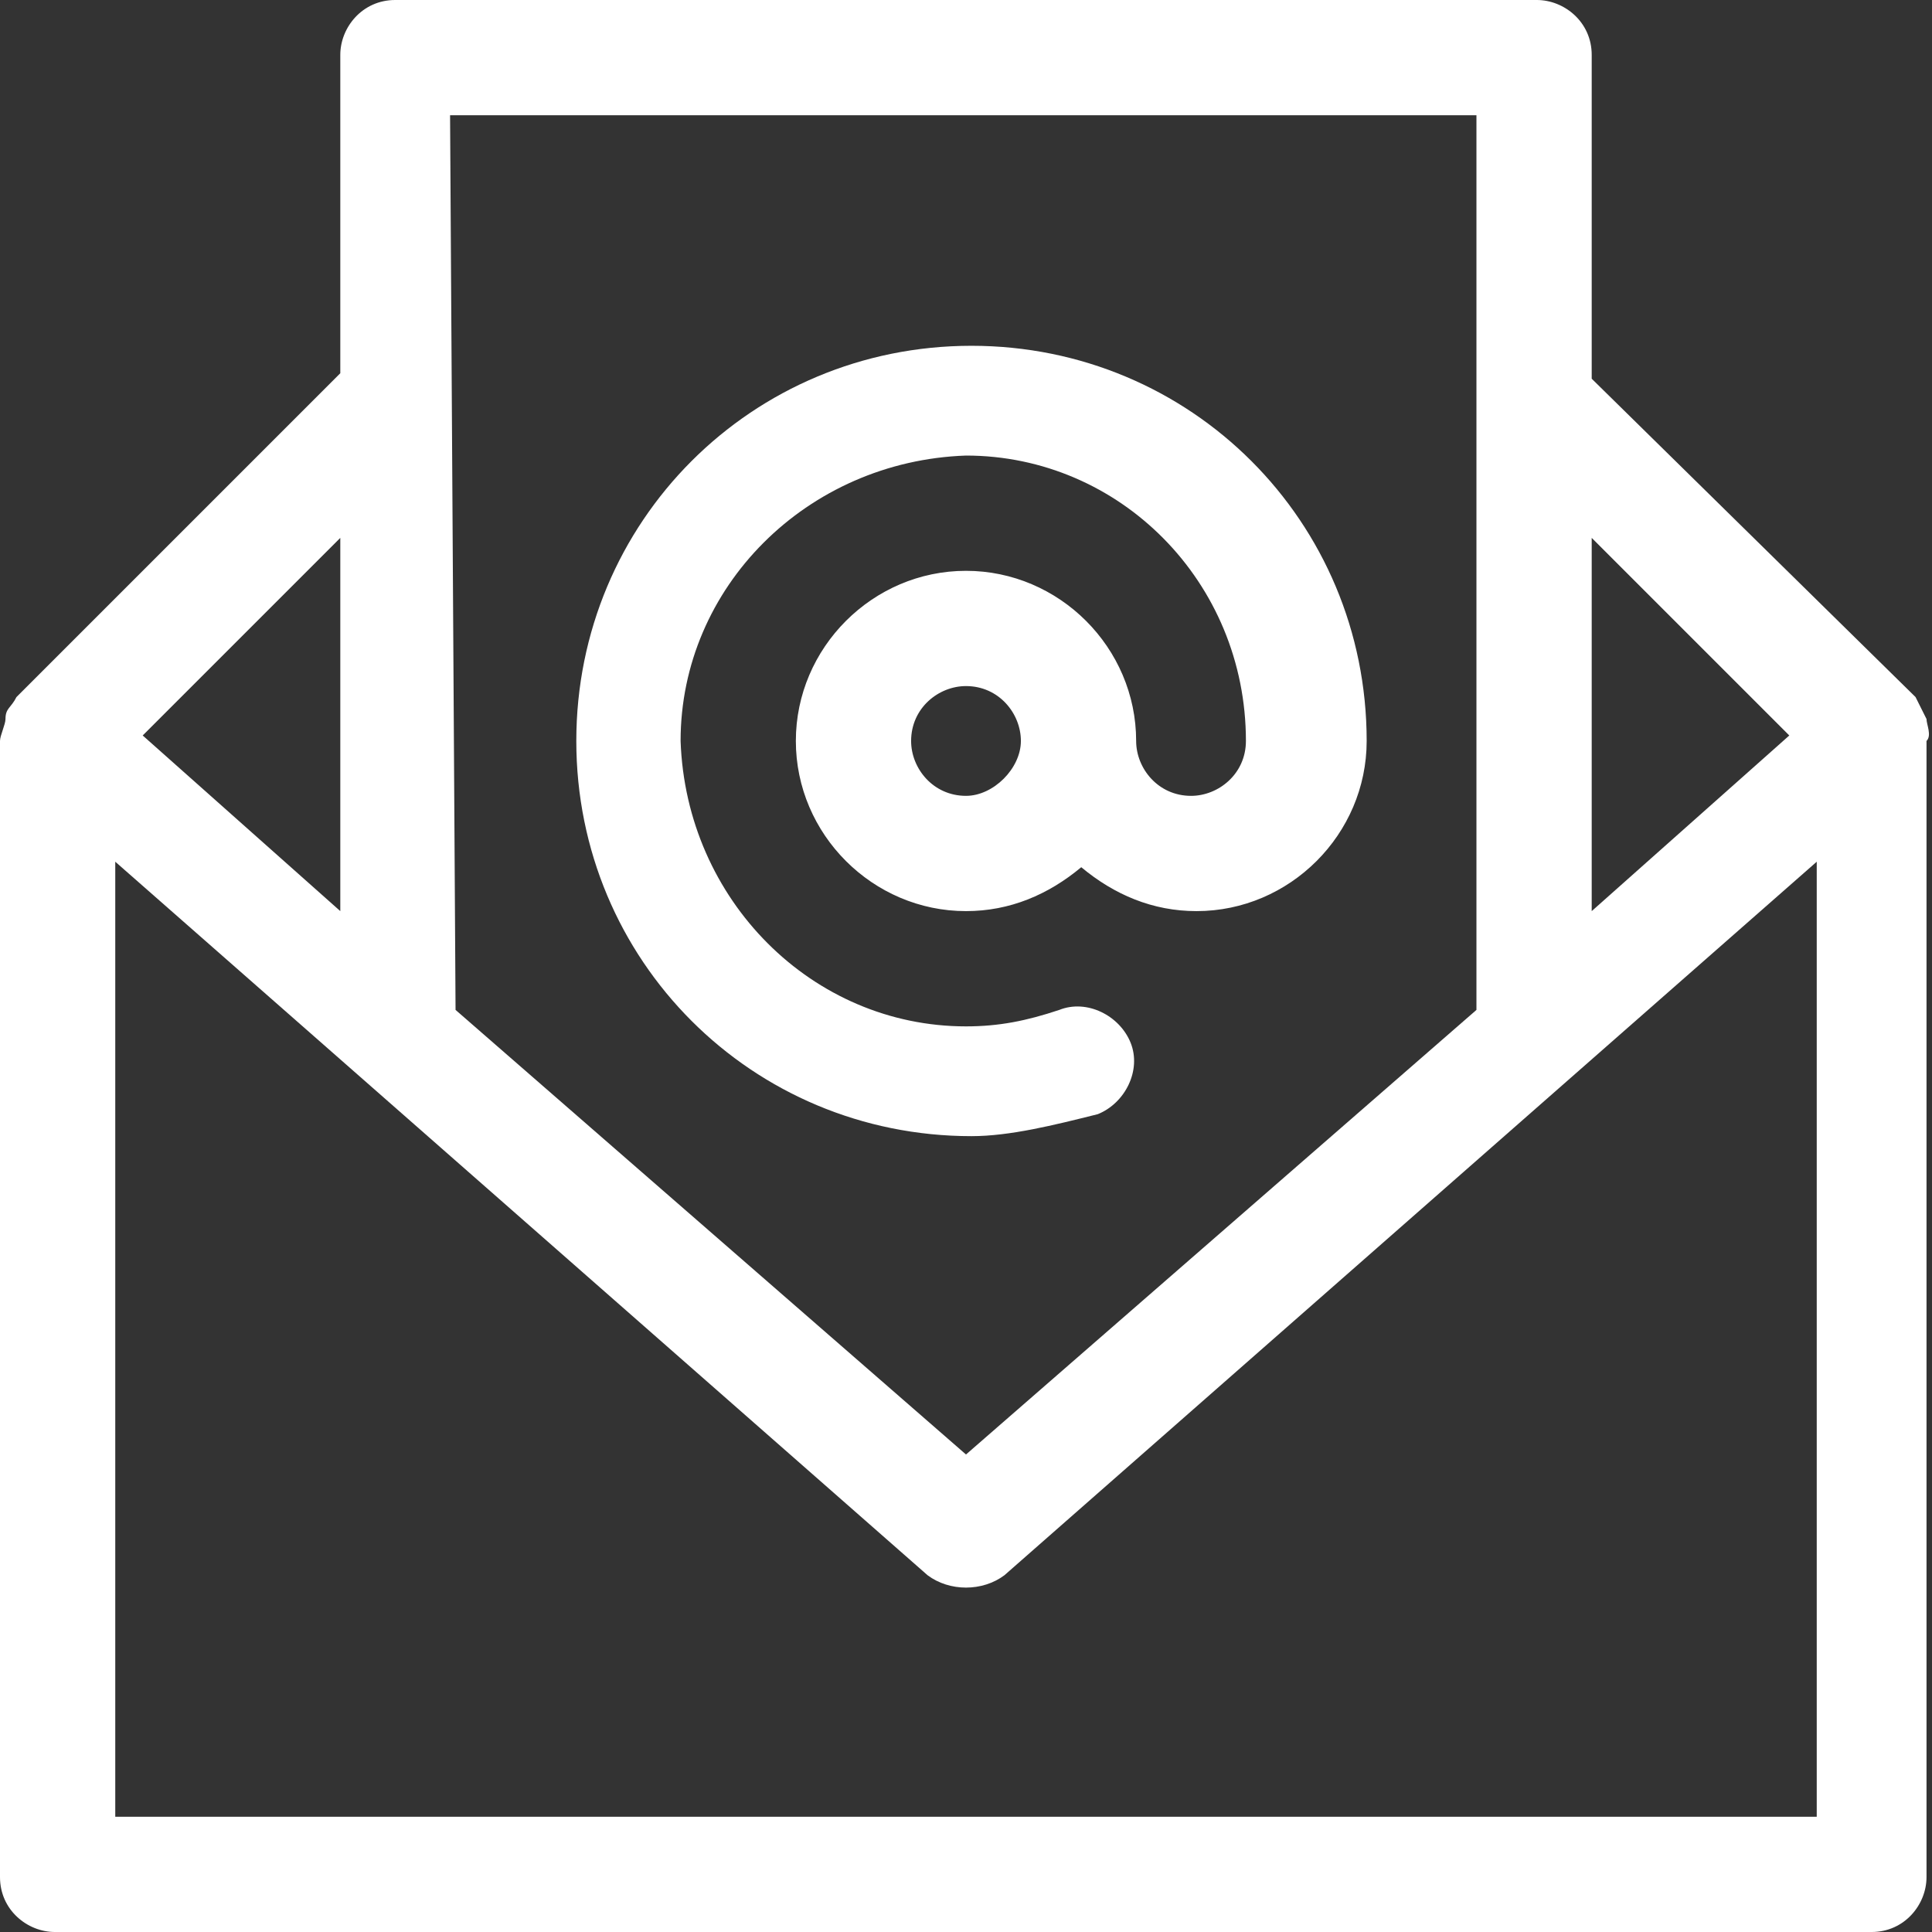
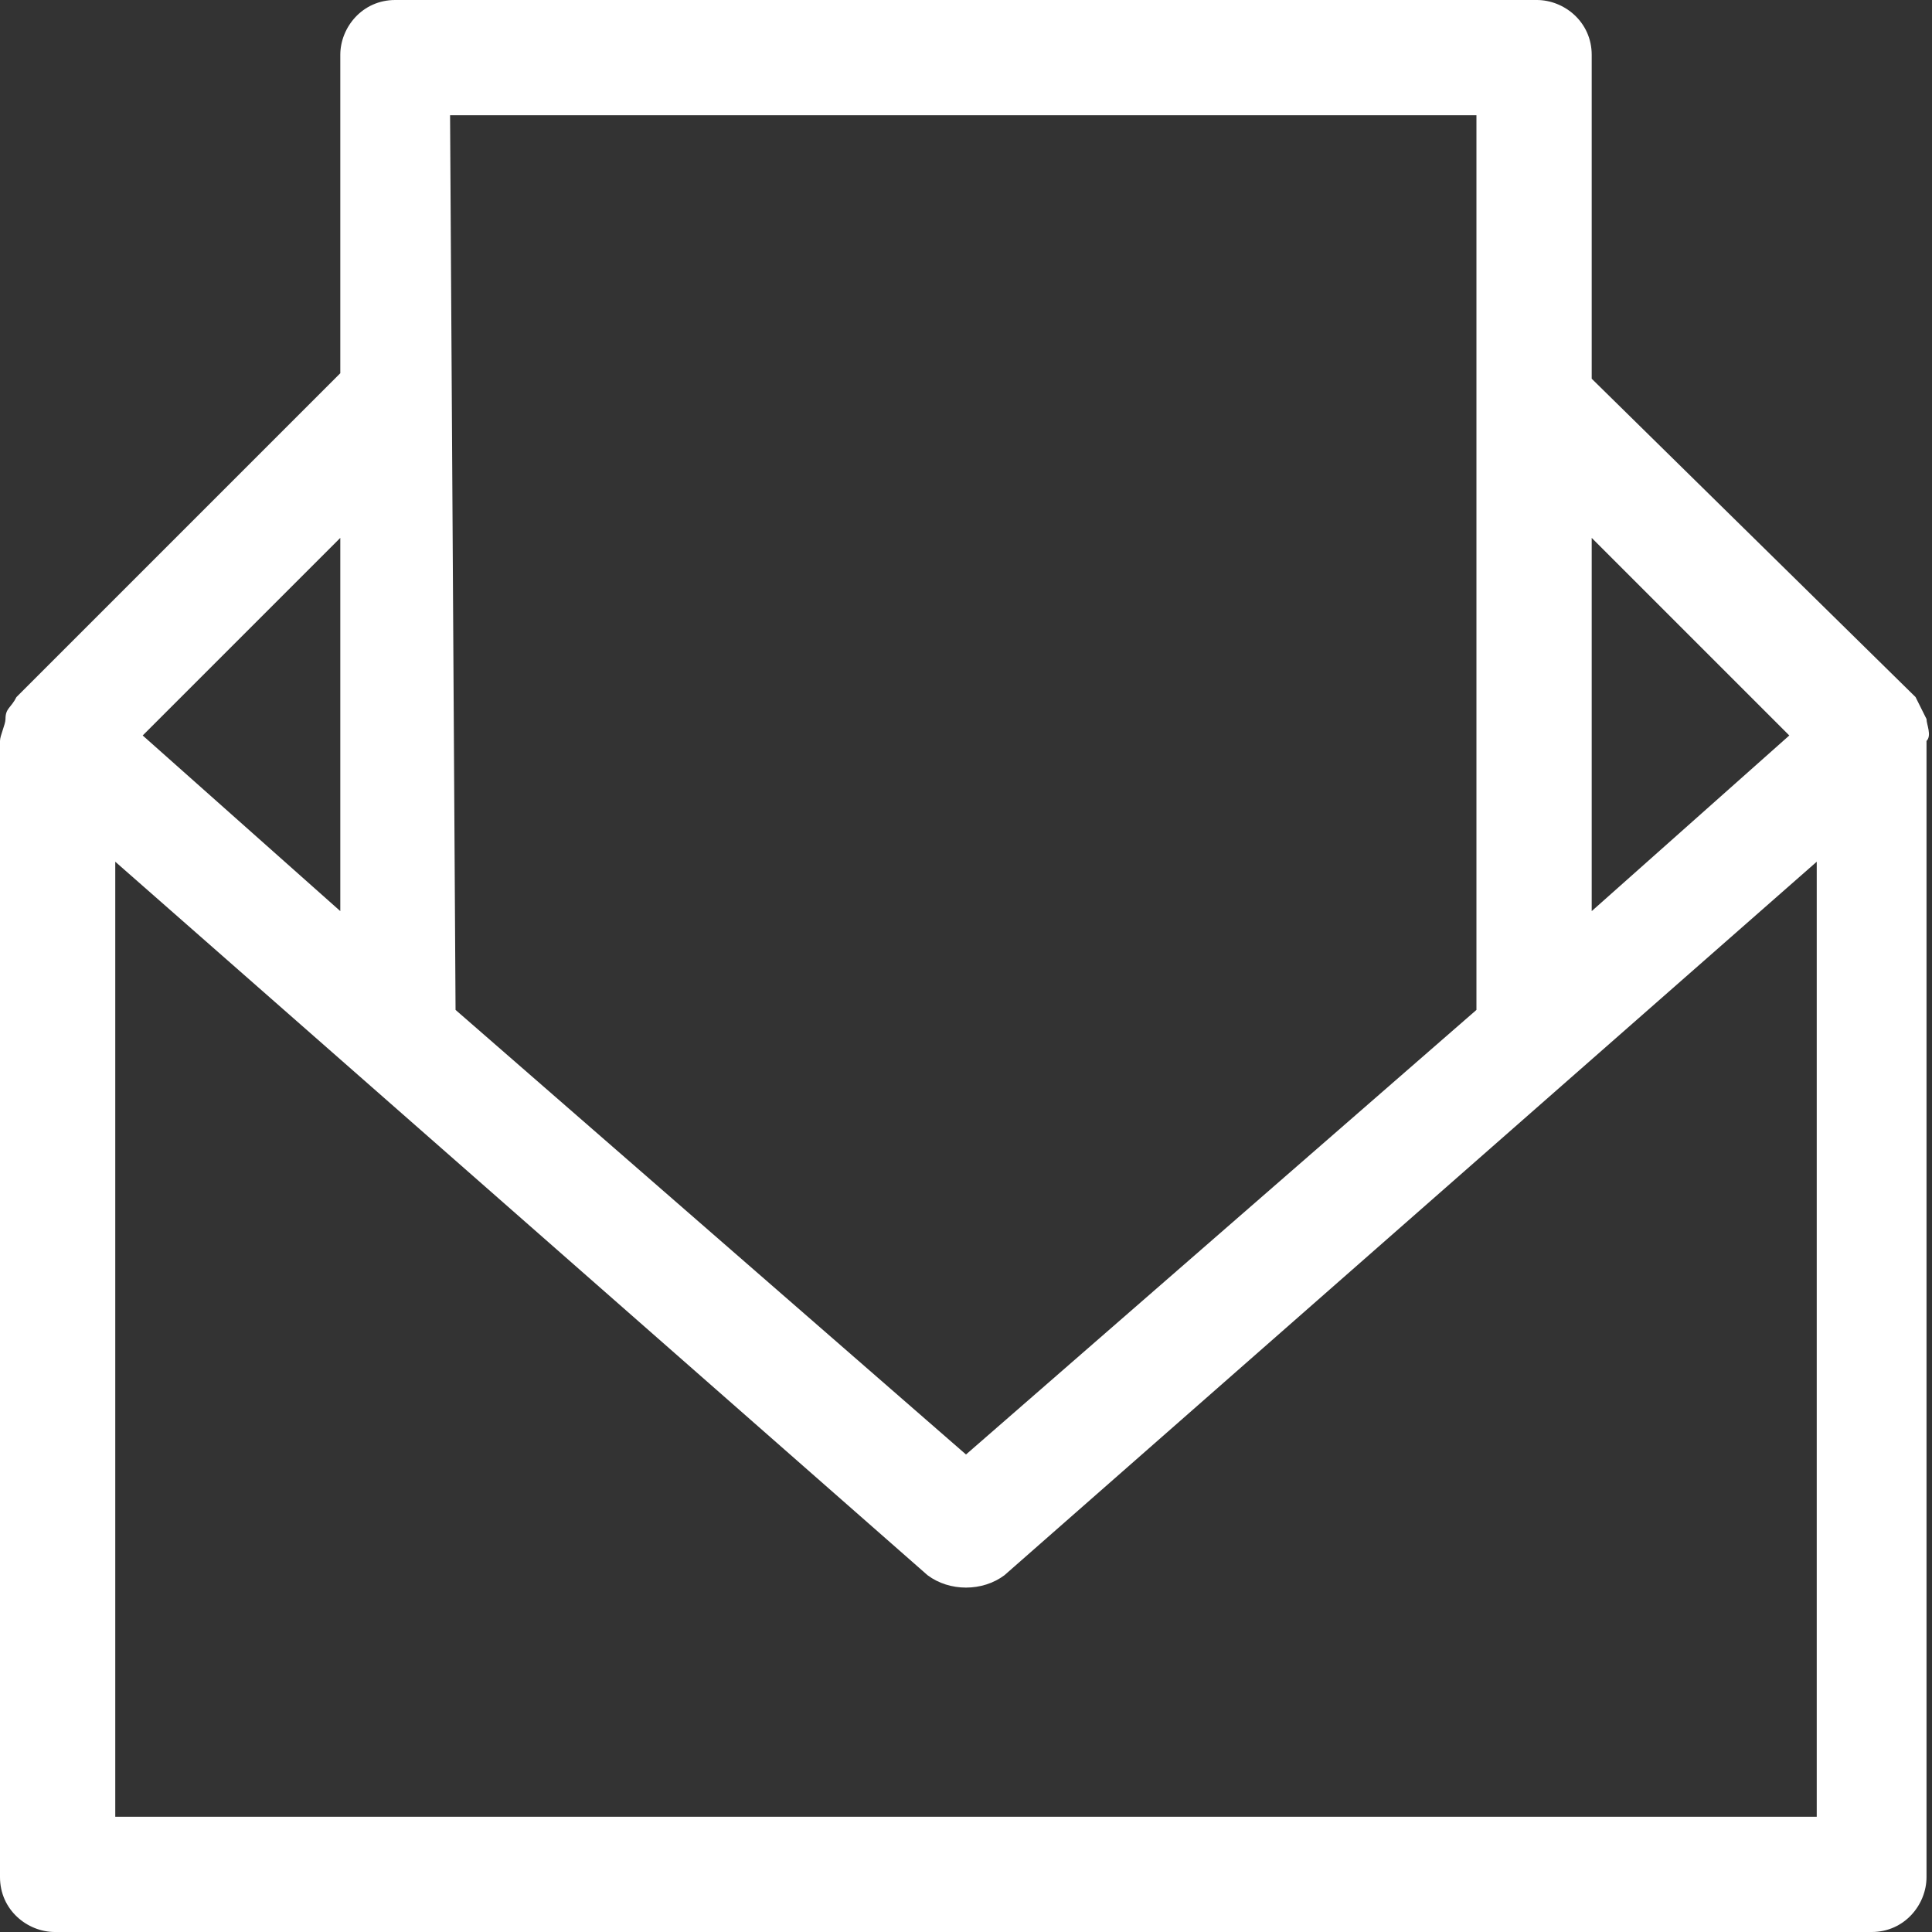
<svg xmlns="http://www.w3.org/2000/svg" version="1.1" id="Layer_1" x="0px" y="0px" viewBox="0 0 35.2 35.2" style="enable-background:new 0 0 35.2 35.2;" xml:space="preserve">
  <rect x="0" y="0" width="35.2" height="35.2" fill="#333333" stroke="none" />
  <style type="text/css">
	.st0{fill:#FFFFFF;}
</style>
  <g>
-     <path class="st0" d="M20,20.3L20,20.3c0.5-0.2,0.8-0.8,0.6-1.3c0,0,0,0,0,0c-0.2-0.5-0.8-0.8-1.3-0.6c-0.6,0.2-1.1,0.3-1.7,0.3   c-2.8,0-5.1-2.3-5.2-5.2c0-2.8,2.3-5.1,5.2-5.2c2.8,0,5.1,2.3,5.1,5.2c0,0.6-0.5,1-1,1c-0.6,0-1-0.5-1-1c0-1.7-1.4-3.1-3.1-3.1   c-1.7,0-3.1,1.4-3.1,3.1c0,1.7,1.4,3.1,3.1,3.1c0.8,0,1.5-0.3,2.1-0.8c0.6,0.5,1.3,0.8,2.1,0.8c1.7,0,3.1-1.4,3.1-3.1   c0-4-3.2-7.2-7.2-7.2c-4,0-7.2,3.2-7.2,7.2c0,4,3.2,7.2,7.2,7.2C18.4,20.7,19.2,20.5,20,20.3z M17.6,14.5L17.6,14.5   c-0.6,0-1-0.5-1-1c0-0.6,0.5-1,1-1c0.6,0,1,0.5,1,1C18.6,14,18.1,14.5,17.6,14.5z" />
    <path class="st0" d="M35.1,13.1c-0.1-0.2-0.1-0.2-0.2-0.4L29,6.9V1c0-0.6-0.5-1-1-1c0,0,0,0,0,0H7.2c-0.6,0-1,0.5-1,1c0,0,0,0,0,0   v5.8l-5.9,5.9c-0.1,0.2-0.2,0.2-0.2,0.4c0,0.1-0.1,0.3-0.1,0.4v20.7c0,0.6,0.5,1,1,1c0,0,0,0,0,0h33.1c0.6,0,1-0.5,1-1c0,0,0,0,0,0   V13.5C35.2,13.4,35.1,13.2,35.1,13.1z M29,9.8l3.6,3.6L29,16.6V9.8z M8.2,2.1h18.7v16.3l-9.3,8.1l-9.3-8.1L8.2,2.1z M6.2,9.8v6.8   l-3.6-3.2L6.2,9.8z M33.1,33.1h-31V15.7l14.8,13c0.4,0.3,1,0.3,1.4,0l14.8-13L33.1,33.1z" />
  </g>
</svg>